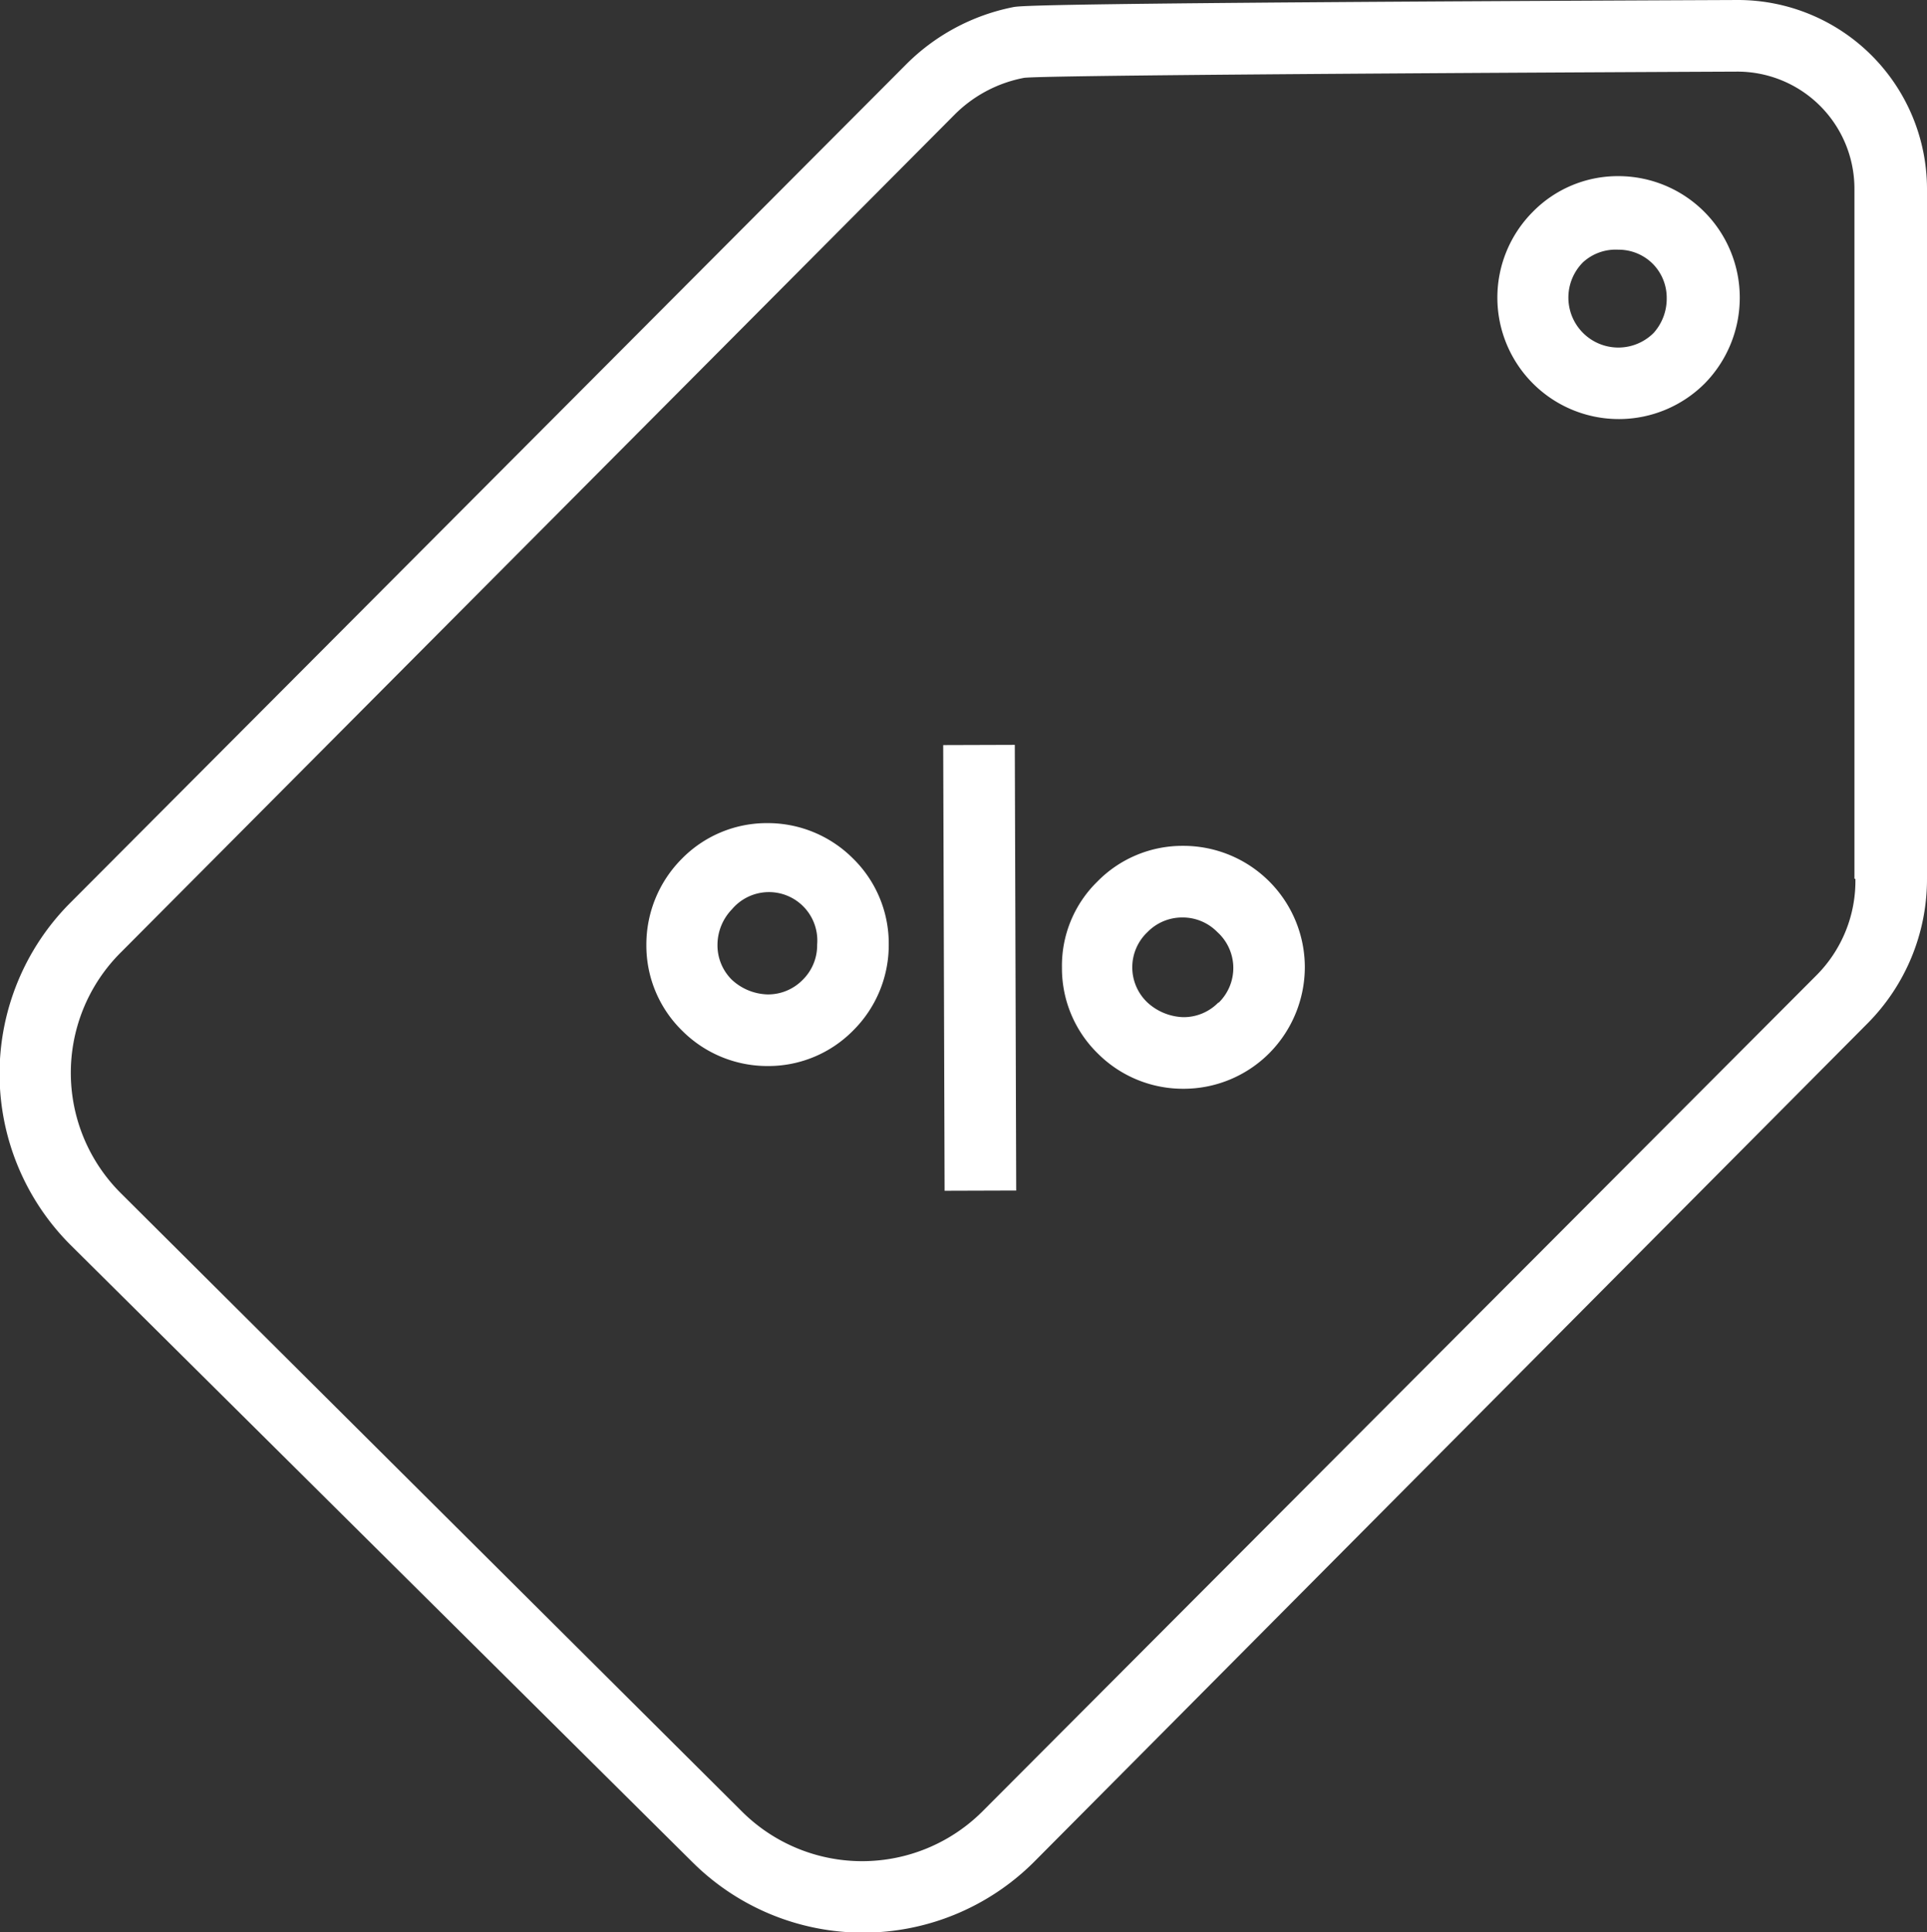
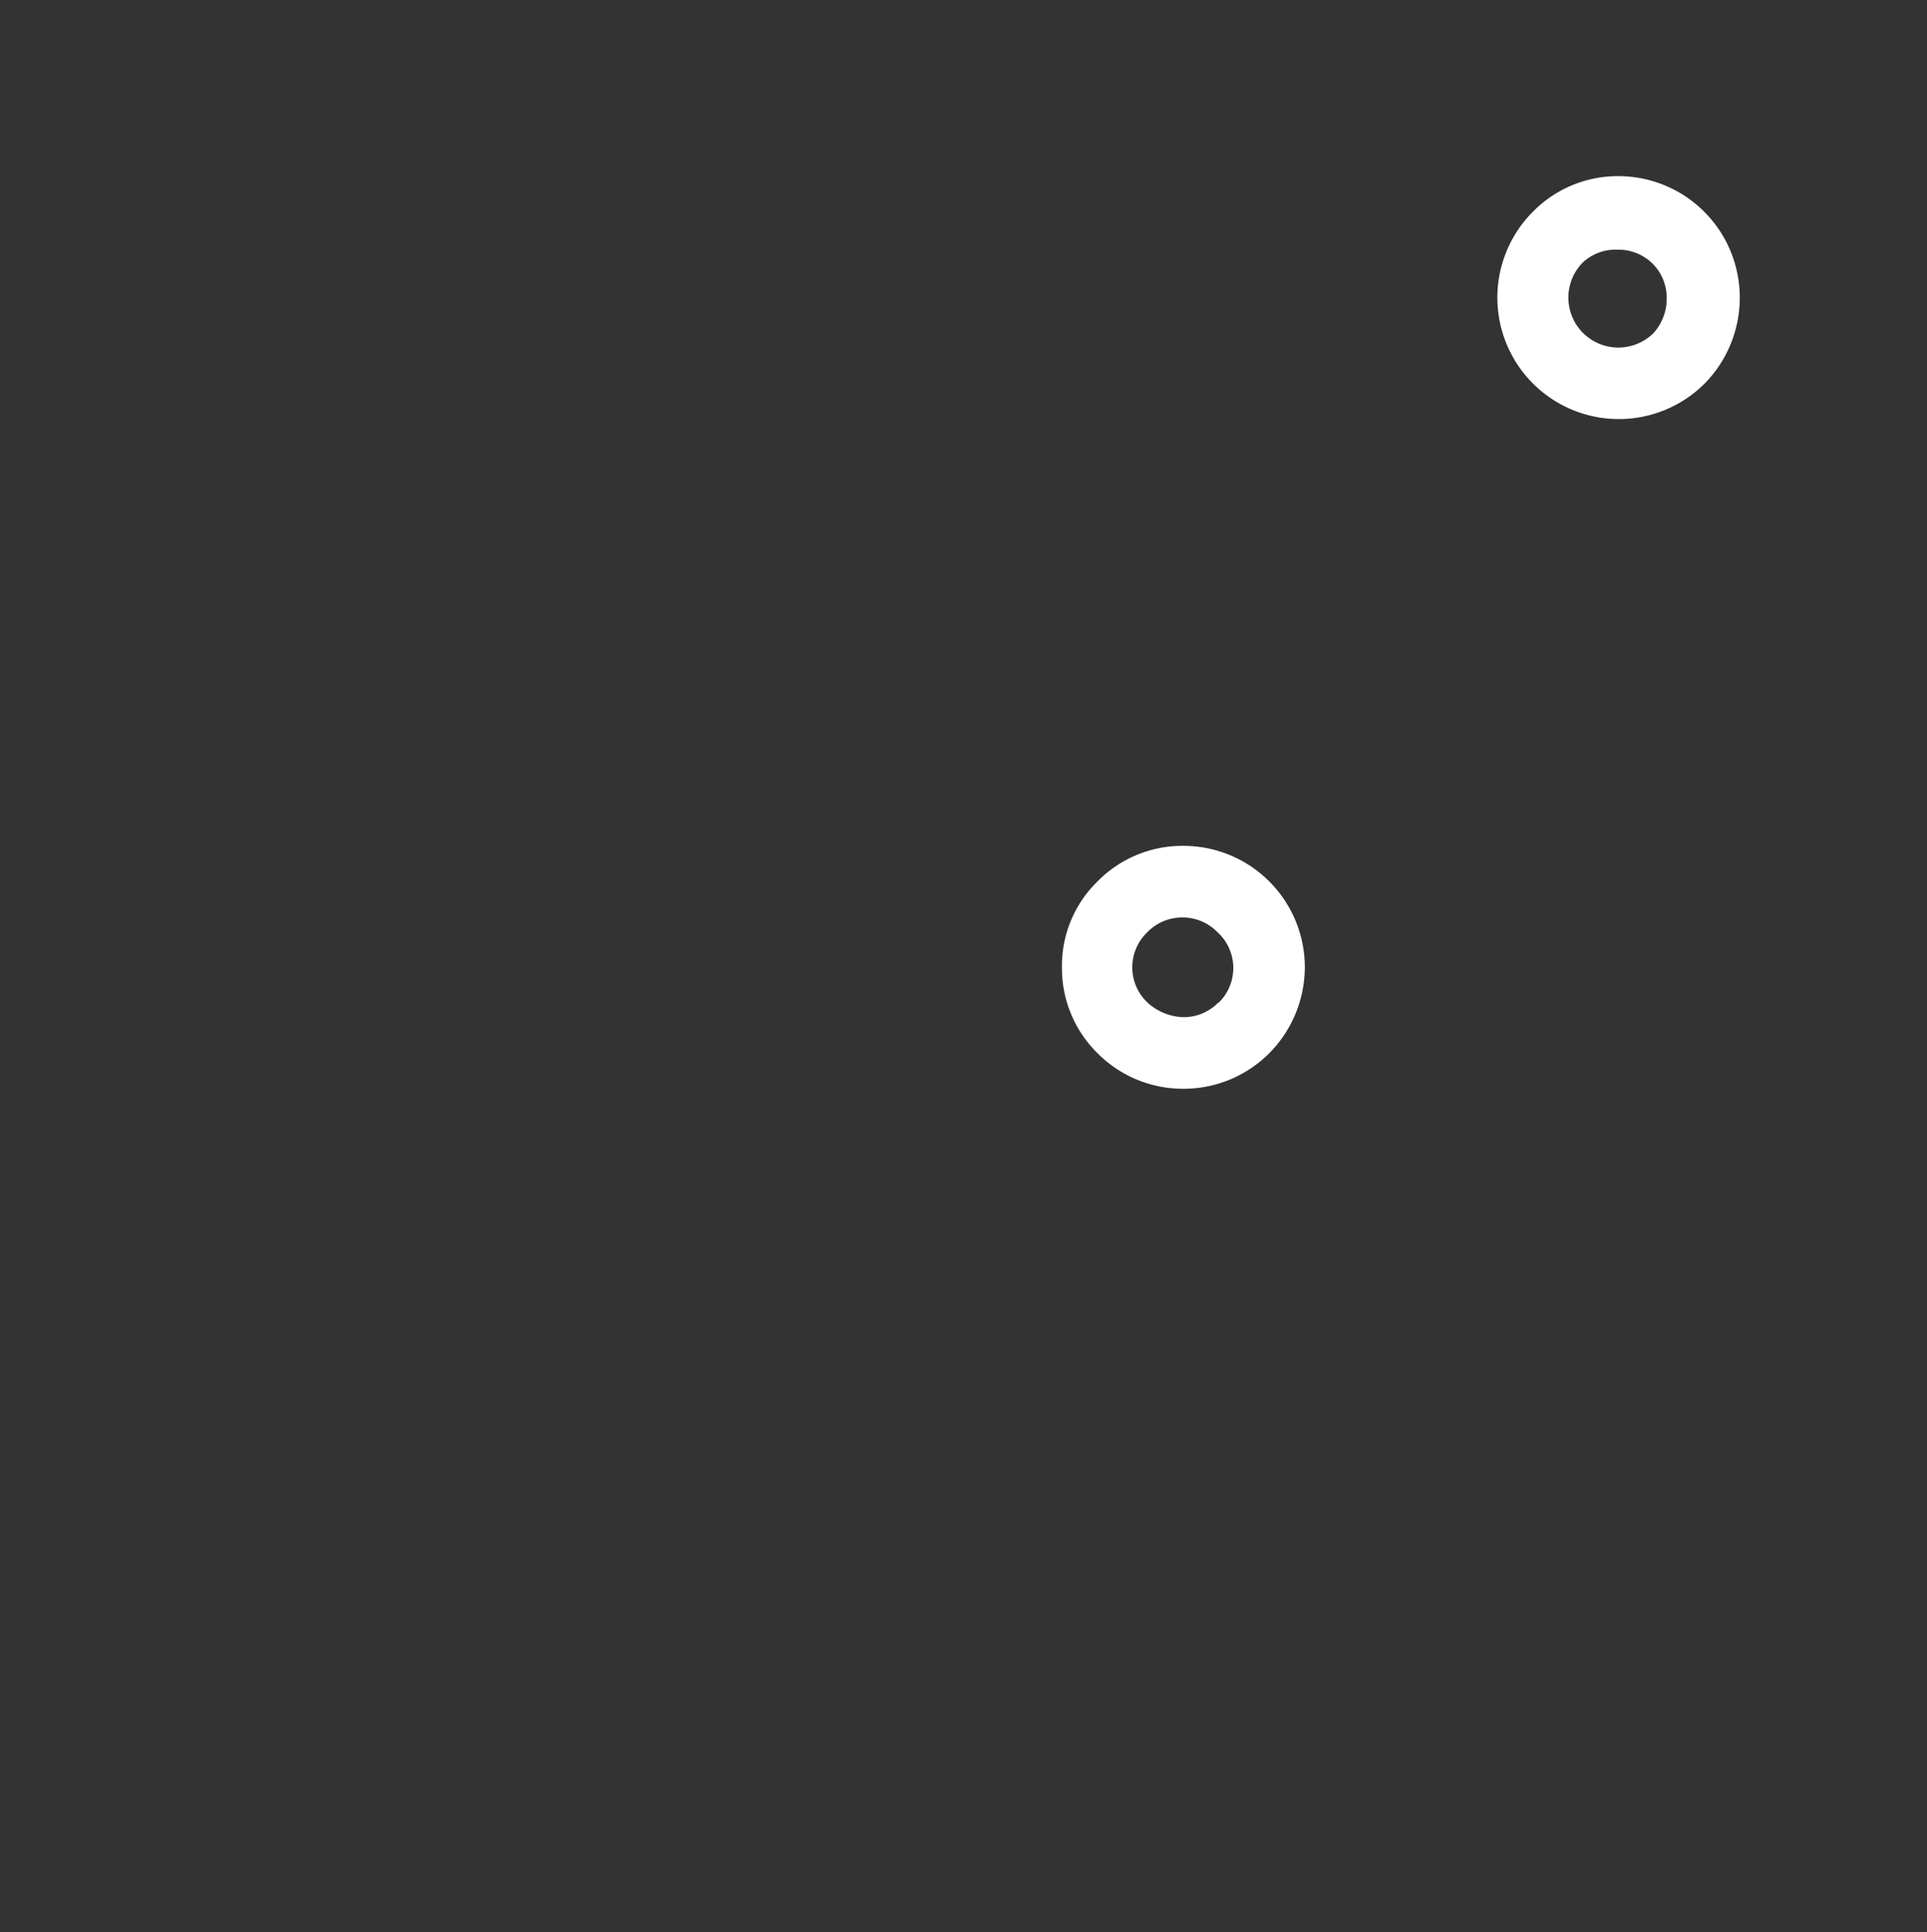
<svg xmlns="http://www.w3.org/2000/svg" id="Layer_1" data-name="Layer 1" viewBox="0 0 39.83 39.93" style="fill: #ffffff">
  <rect x="0" y="0" width="39.83" height="39.93" fill="#333333" stroke="none" />
  <title>icon-personalized-offers</title>
-   <path d="M43.38,29.92V15.73a3.91,3.91,0,0,0-3.9-3.89h0c-14.57.06-14.86.12-15,.15a4.31,4.31,0,0,0-2.2,1.18L5,30.5a5,5,0,0,0,0,7.06L17.86,50.32a5,5,0,0,0,7.06,0L42.14,33A4.23,4.23,0,0,0,43.38,30v-.12ZM41.9,30h0a2.76,2.76,0,0,1-.81,2L23.87,49.26a3.52,3.52,0,0,1-5,0L6.06,36.51a3.51,3.51,0,0,1,0-5L23.27,14.22a2.75,2.75,0,0,1,1.44-.77h0c.33-.07,14.75-.13,14.75-.13h0a2.42,2.42,0,0,1,2.42,2.41V30Z" transform="translate(-3.55 -11.84)" />
  <path d="M28,29.32h0a2.46,2.46,0,0,0-1.77.74,2.43,2.43,0,0,0-.73,1.78,2.46,2.46,0,0,0,.74,1.77,2.49,2.49,0,0,0,1.77.73h0a2.5,2.5,0,0,0,1.78-.74,2.53,2.53,0,0,0,.73-1.78A2.51,2.51,0,0,0,28,29.32Zm.73,3.24a1,1,0,0,1-.73.3,1.15,1.15,0,0,1-.73-.3,1,1,0,0,1,0-1.46,1,1,0,0,1,.72-.3h0a1,1,0,0,1,.72.3A1,1,0,0,1,28.74,32.56Z" transform="translate(-3.55 -11.84)" />
-   <path d="M19.41,28.85h0a2.46,2.46,0,0,0-1.77.74,2.51,2.51,0,0,0-.73,1.78,2.46,2.46,0,0,0,.74,1.77,2.49,2.49,0,0,0,1.77.73h0a2.46,2.46,0,0,0,1.77-.74,2.49,2.49,0,0,0,.73-1.78,2.46,2.46,0,0,0-.74-1.77A2.49,2.49,0,0,0,19.41,28.85Zm.73,3.24a1,1,0,0,1-.73.3,1.13,1.13,0,0,1-.73-.3,1,1,0,0,1-.3-.73,1.06,1.06,0,0,1,.3-.73,1,1,0,0,1,1.76.73A1,1,0,0,1,20.14,32.09Z" transform="translate(-3.55 -11.84)" />
-   <rect x="23.05" y="27.23" width="1.48" height="9.21" transform="translate(-3.64 -11.76) rotate(-0.18)" />
  <path d="M37,15.48h0a2.46,2.46,0,0,0-1.77.74,2.51,2.51,0,0,0,3.56,3.54A2.53,2.53,0,0,0,39.51,18,2.51,2.51,0,0,0,37,15.48Zm.73,3.24a1,1,0,1,1-1.46-1.46A1,1,0,0,1,37,17h0a1,1,0,0,1,.72.3A1,1,0,0,1,38,18,1.06,1.06,0,0,1,37.73,18.72Z" transform="translate(-3.55 -11.84)" />
</svg>